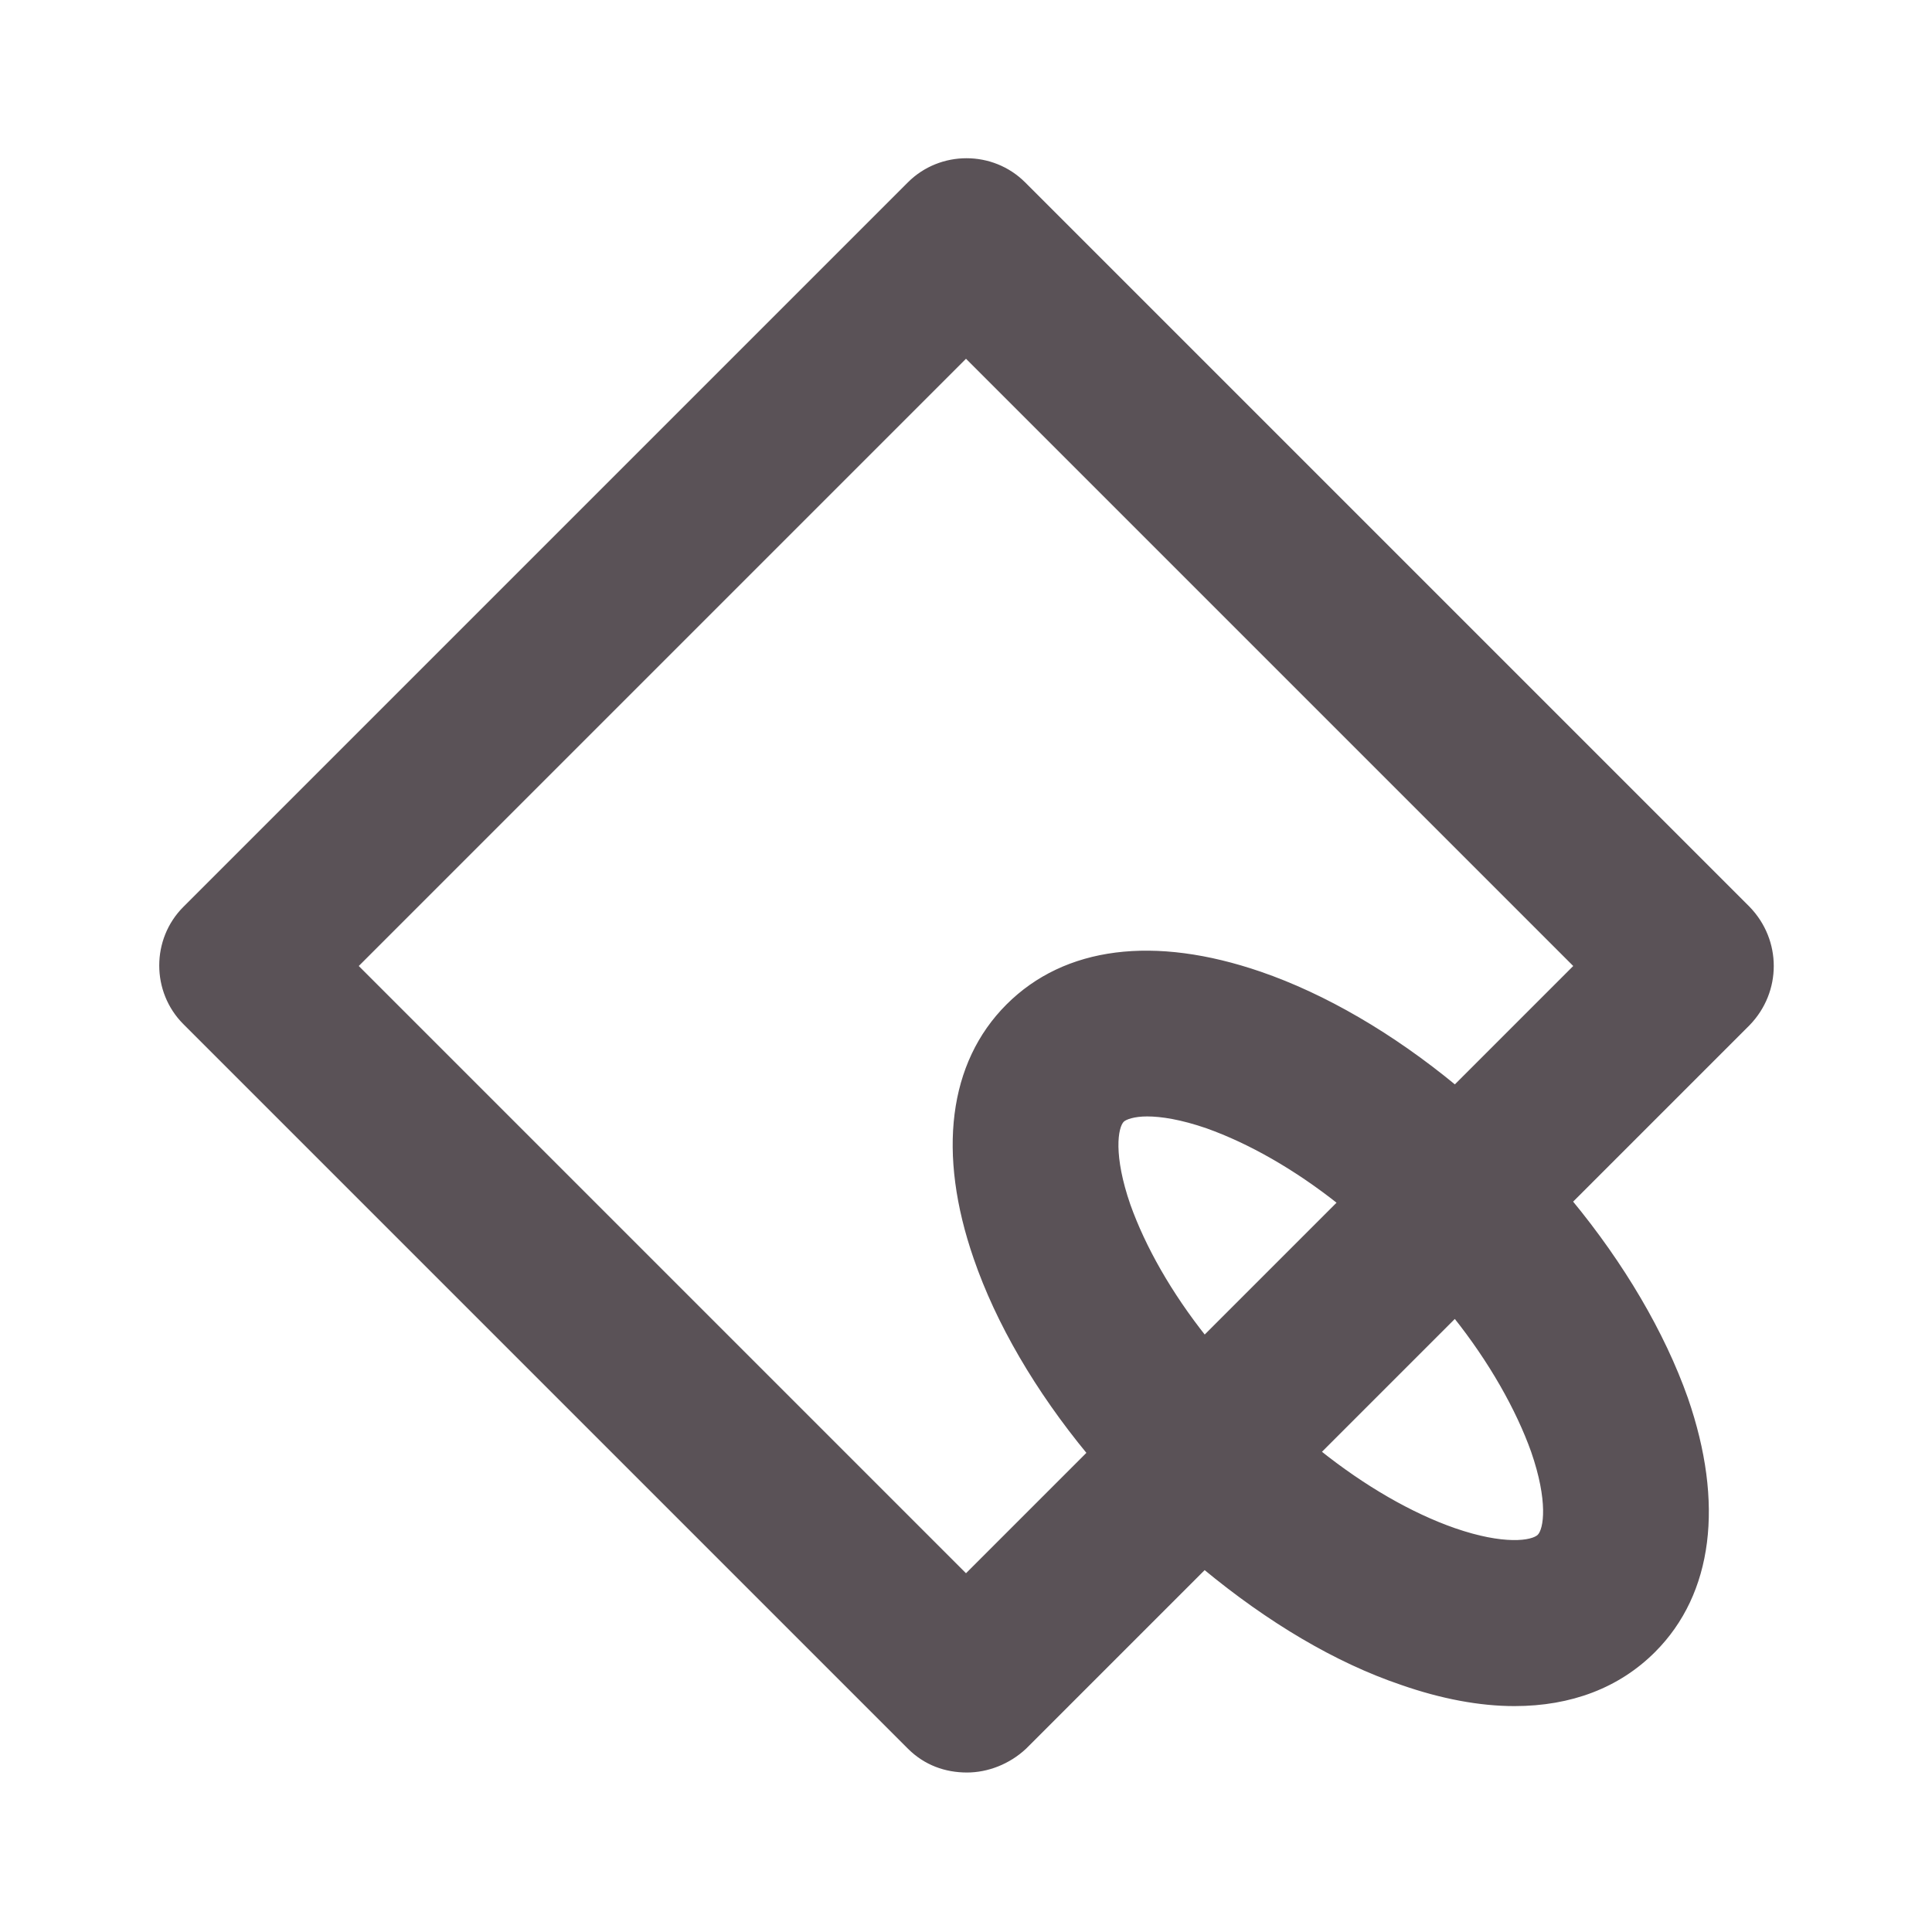
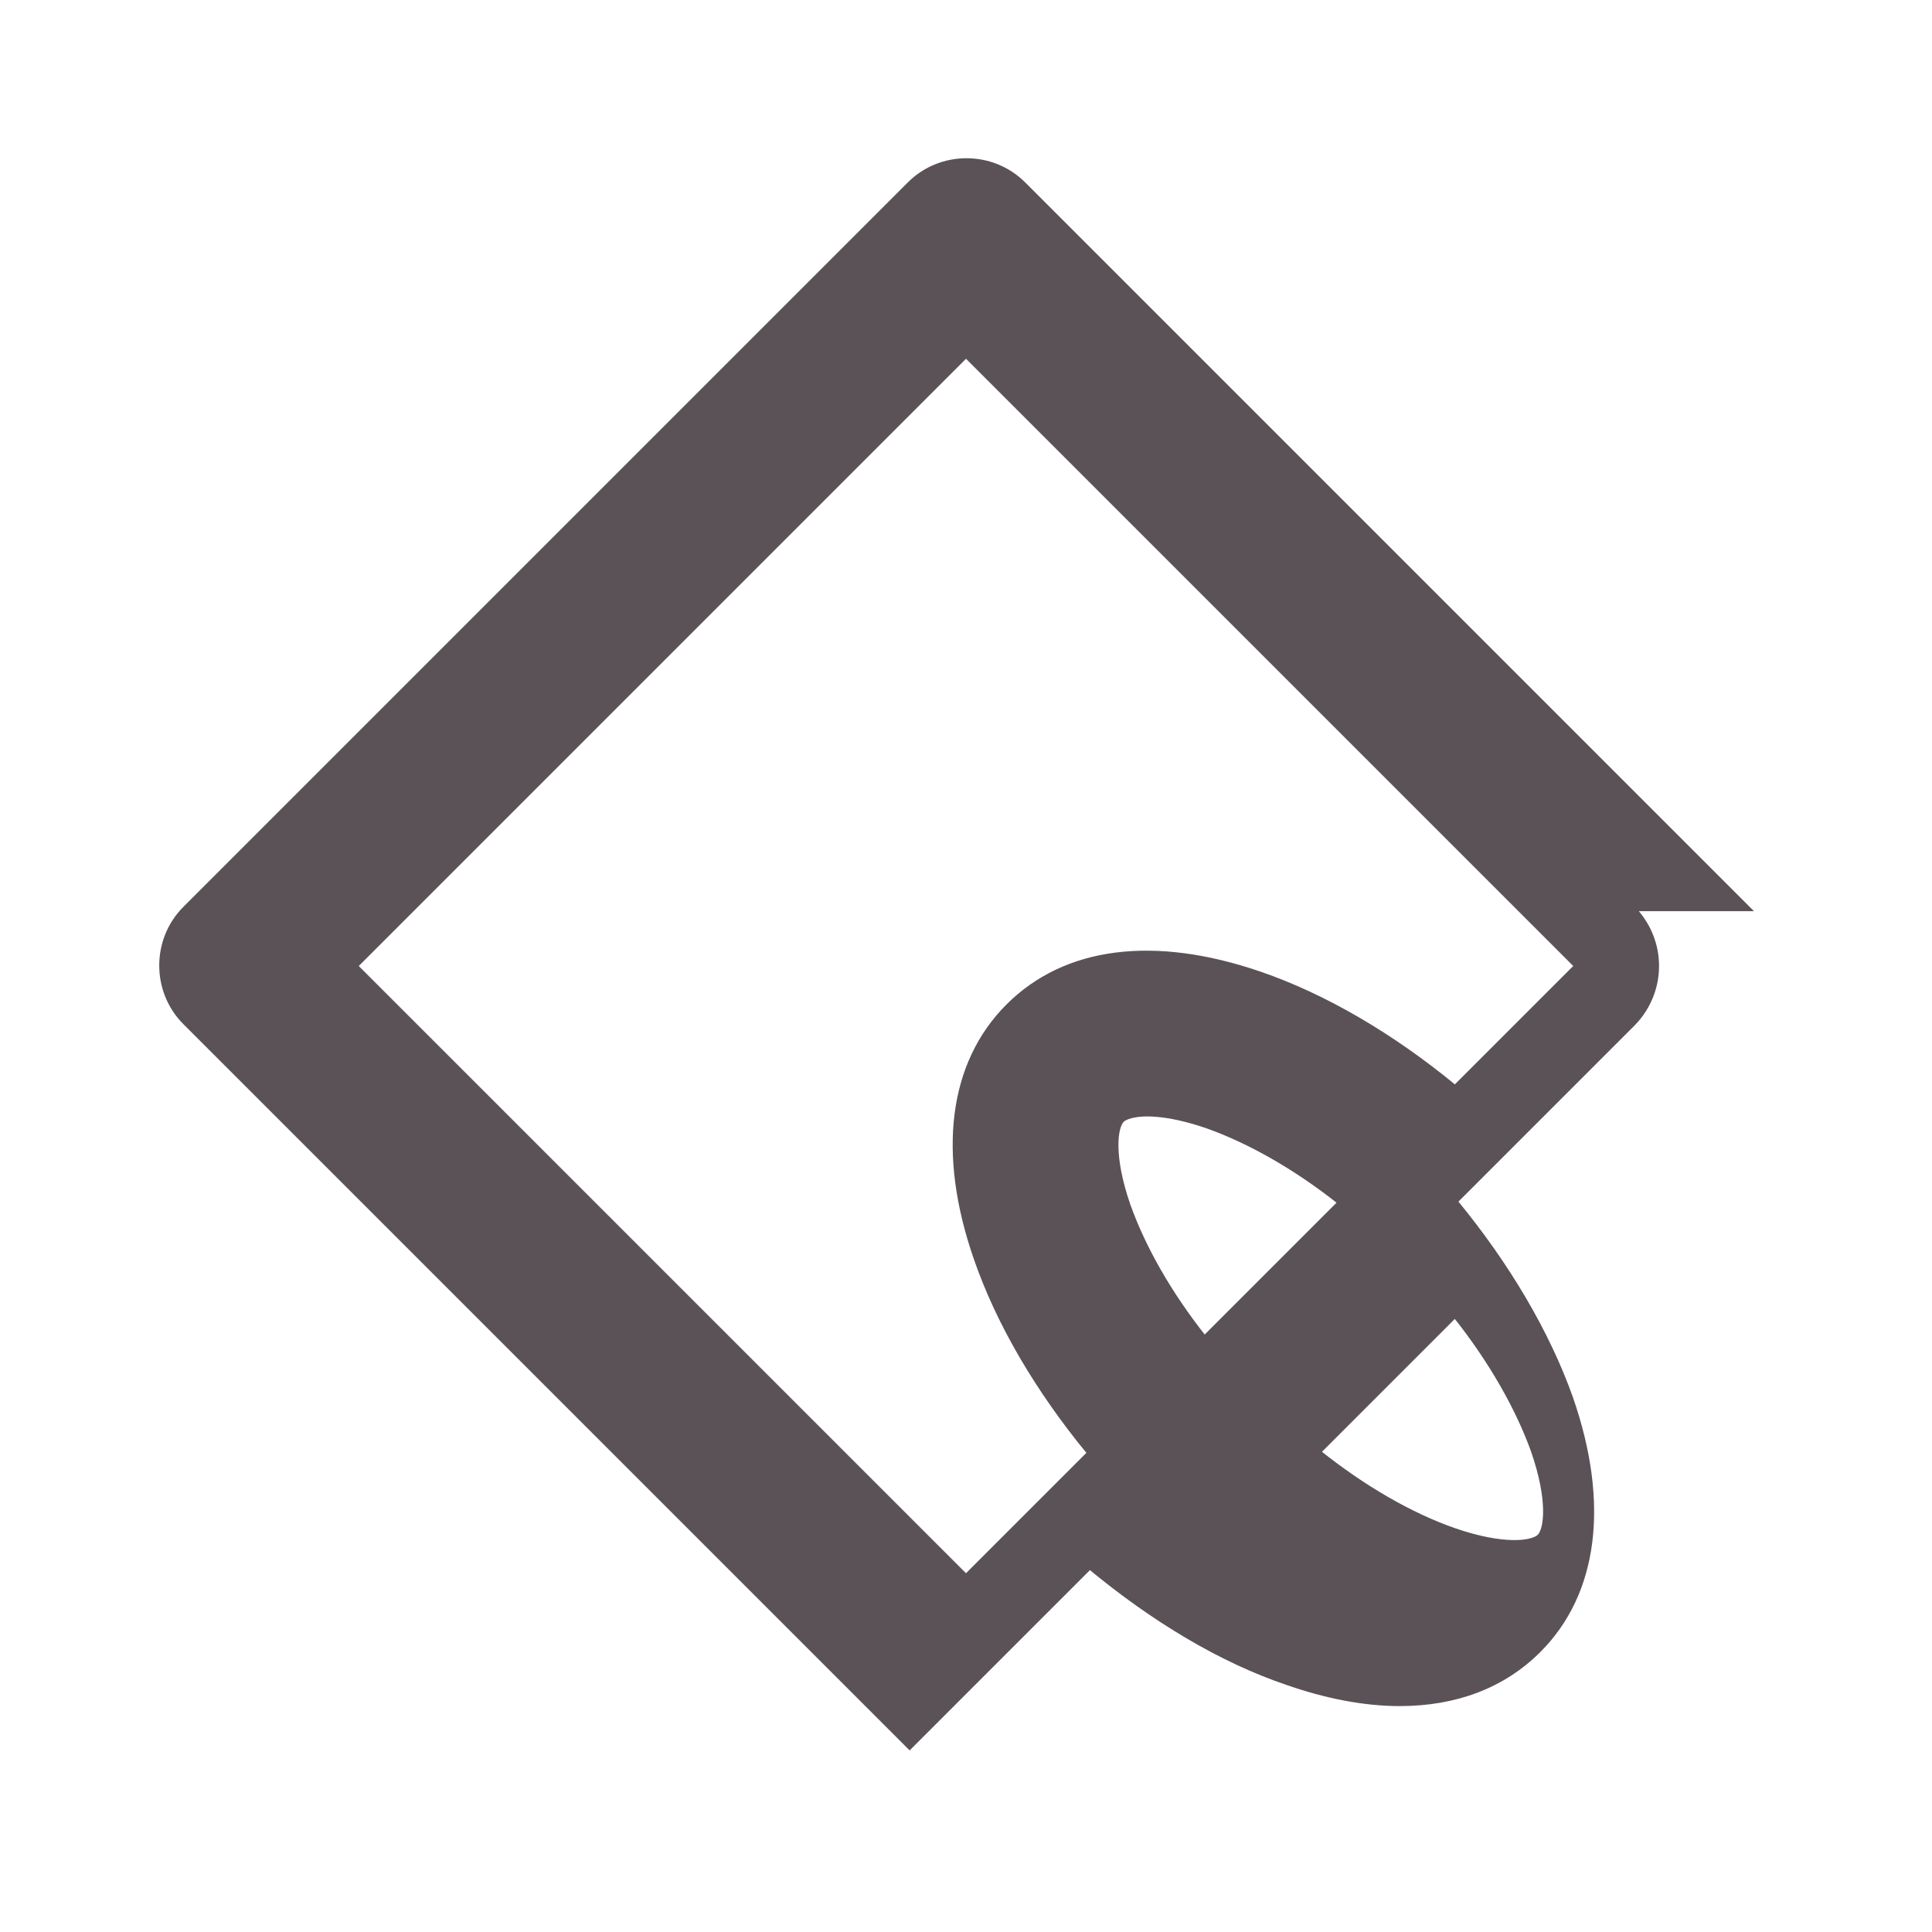
<svg xmlns="http://www.w3.org/2000/svg" fill="#5a5257" stroke="#5a5257" stroke-width=".5" viewBox="0 0 192 192">
  <title>Quaoar</title>
-   <path d="m173.7 90.3-72-72c-3.1-3.1-8.2-3.1-11.3 0l-72 72c-3.1 3.1-3.1 8.2 0 11.3l72 72c1.6 1.6 3.6 2.3 5.7 2.3 2 0 4.1-.8 5.7-2.3l17.9-17.9c6.4 5.3 13.1 9.3 19.6 11.5 4 1.4 7.8 2.1 11.2 2.1 5.6 0 10.3-1.8 13.8-5.3 5.7-5.7 6.8-14.6 3.2-25-2.3-6.5-6.3-13.3-11.5-19.6l17.7-17.7c3.1-3.2 3.1-8.2 0-11.4zm-61.6 29.5c-1.7-4.9-1.3-7.8-.6-8.5.3-.3 1.2-.6 2.5-.6 1.4 0 3.4.3 6 1.2 4.2 1.5 8.8 4.1 13.2 7.6L119.7 133c-3.5-4.4-6.1-9-7.6-13.2zm40.3 24.4c1.7 4.9 1.3 7.8.6 8.5s-3.6 1.1-8.5-.6c-4.3-1.5-9-4.2-13.5-7.8l13.6-13.6c3.6 4.5 6.3 9.3 7.8 13.5zm-7.8-36.1c-6.3-5.2-13-9.1-19.4-11.3-10.5-3.6-19.3-2.5-25 3.2-5.7 5.7-6.8 14.6-3.2 25 2.2 6.4 6.1 13.1 11.3 19.4L96 156.7 35.3 96 96 35.3 156.7 96l-12.1 12.1z" />
+   <path d="m173.7 90.3-72-72c-3.1-3.1-8.2-3.1-11.3 0l-72 72c-3.1 3.1-3.1 8.2 0 11.3l72 72l17.9-17.9c6.4 5.3 13.1 9.3 19.6 11.5 4 1.4 7.8 2.1 11.2 2.1 5.6 0 10.3-1.8 13.8-5.3 5.7-5.7 6.8-14.6 3.2-25-2.3-6.5-6.3-13.3-11.5-19.6l17.7-17.7c3.1-3.2 3.1-8.2 0-11.4zm-61.6 29.5c-1.7-4.9-1.3-7.8-.6-8.5.3-.3 1.2-.6 2.5-.6 1.4 0 3.4.3 6 1.2 4.2 1.5 8.8 4.1 13.2 7.6L119.7 133c-3.5-4.4-6.1-9-7.6-13.2zm40.3 24.4c1.7 4.9 1.3 7.8.6 8.5s-3.6 1.1-8.5-.6c-4.3-1.5-9-4.2-13.5-7.8l13.6-13.6c3.6 4.5 6.3 9.3 7.8 13.5zm-7.8-36.1c-6.3-5.2-13-9.1-19.4-11.3-10.5-3.6-19.3-2.5-25 3.2-5.7 5.7-6.8 14.6-3.2 25 2.2 6.4 6.1 13.1 11.3 19.4L96 156.7 35.3 96 96 35.3 156.7 96l-12.1 12.1z" />
</svg>